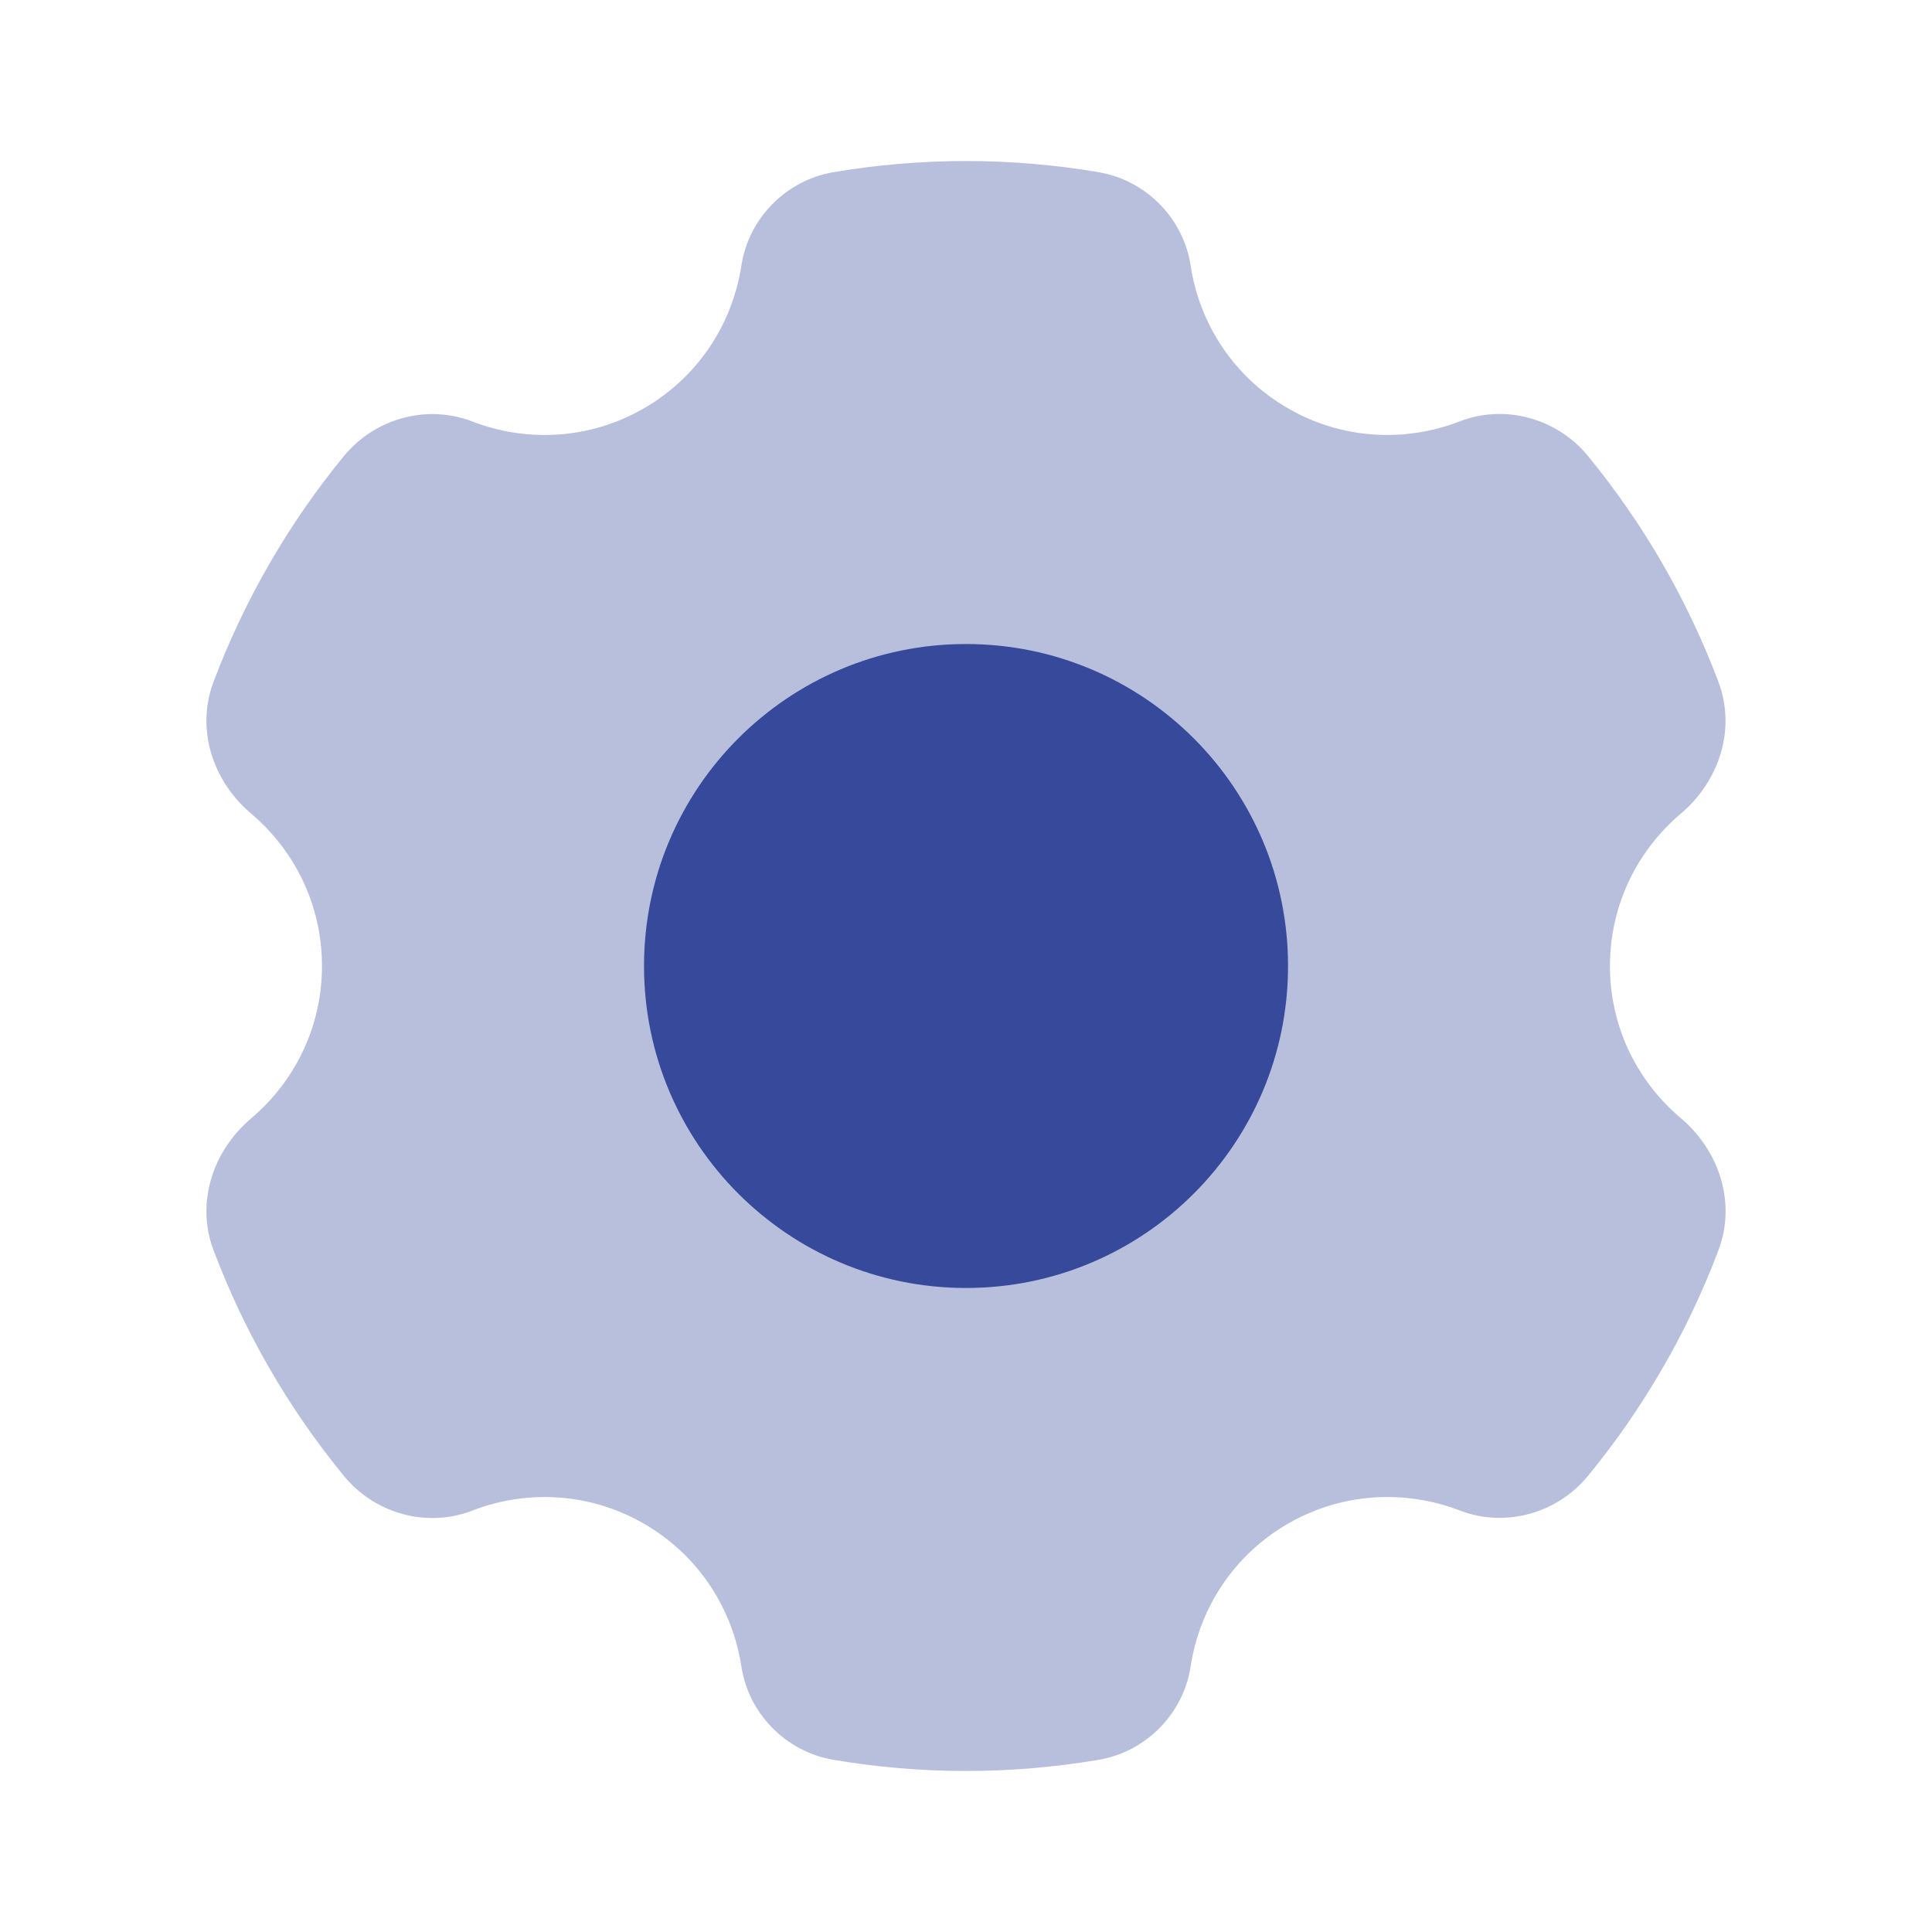
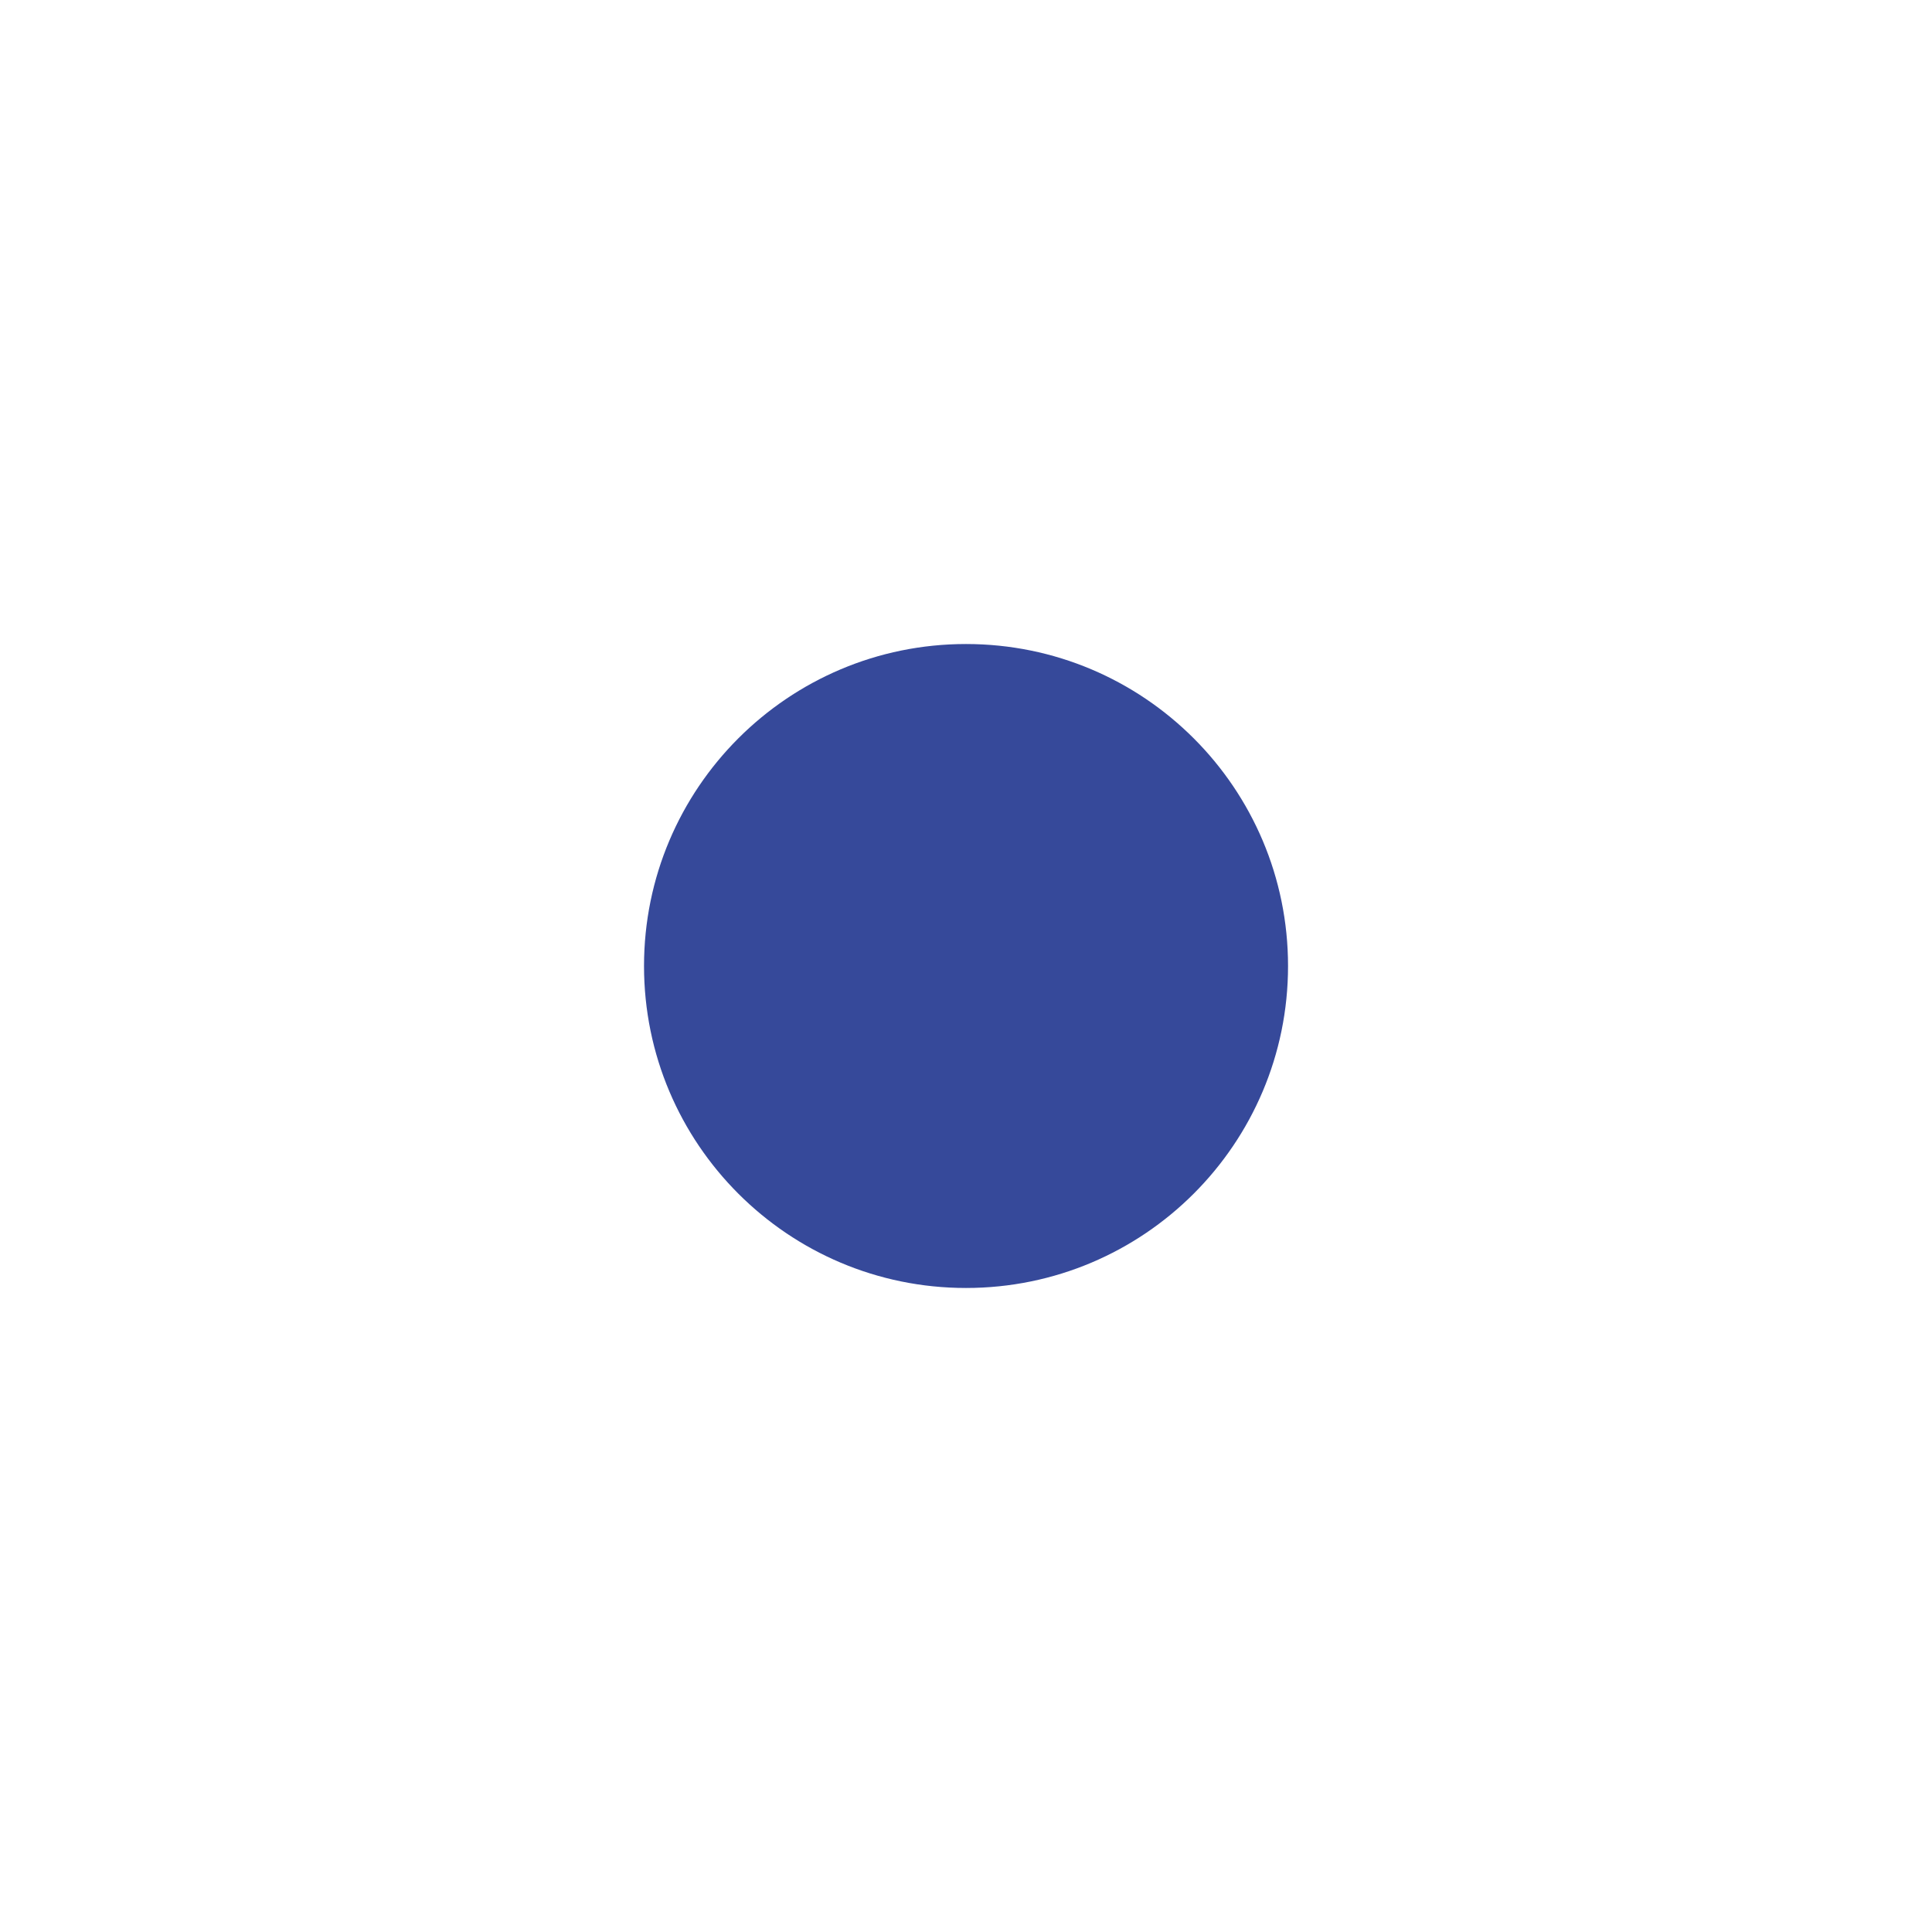
<svg xmlns="http://www.w3.org/2000/svg" width="32" height="32" viewBox="0 0 32 32" fill="none">
-   <path opacity="0.35" d="M21.333 25.237C22.237 24.716 23.278 24.672 24.18 25.019C24.932 25.308 25.792 25.068 26.302 24.445C27.213 23.335 27.948 22.075 28.464 20.705C28.758 19.923 28.48 19.063 27.841 18.521C27.122 17.916 26.666 17.015 26.666 16C26.666 14.985 27.122 14.084 27.84 13.476C28.478 12.935 28.758 12.076 28.462 11.292C27.946 9.924 27.213 8.663 26.301 7.552C25.79 6.929 24.93 6.689 24.178 6.979C23.278 7.328 22.237 7.284 21.333 6.763C20.426 6.239 19.866 5.355 19.72 4.396C19.6 3.612 18.978 2.985 18.196 2.852C17.481 2.731 16.748 2.667 16 2.667C15.252 2.667 14.518 2.731 13.804 2.852C13.021 2.985 12.401 3.612 12.28 4.396C12.133 5.355 11.573 6.239 10.666 6.763C9.762 7.284 8.721 7.328 7.82 6.98C7.068 6.691 6.208 6.931 5.697 7.553C4.786 8.664 4.053 9.924 3.537 11.293C3.241 12.076 3.521 12.936 4.16 13.476C4.877 14.084 5.333 14.985 5.333 16C5.333 17.015 4.877 17.916 4.16 18.524C3.521 19.065 3.241 19.924 3.537 20.708C4.053 22.076 4.786 23.337 5.698 24.448C6.209 25.071 7.069 25.311 7.821 25.021C8.721 24.672 9.762 24.716 10.666 25.237C11.573 25.761 12.133 26.645 12.28 27.604C12.4 28.388 13.021 29.015 13.804 29.148C14.518 29.269 15.252 29.333 16 29.333C16.748 29.333 17.481 29.269 18.196 29.148C18.978 29.016 19.6 28.389 19.72 27.604C19.866 26.645 20.426 25.761 21.333 25.237Z" fill="#36499A" />
  <path d="M16 10.667C13.055 10.667 10.667 13.055 10.667 16C10.667 18.945 13.055 21.333 16 21.333C18.946 21.333 21.334 18.945 21.334 16C21.334 13.055 18.946 10.667 16 10.667Z" fill="#36499A" />
</svg>